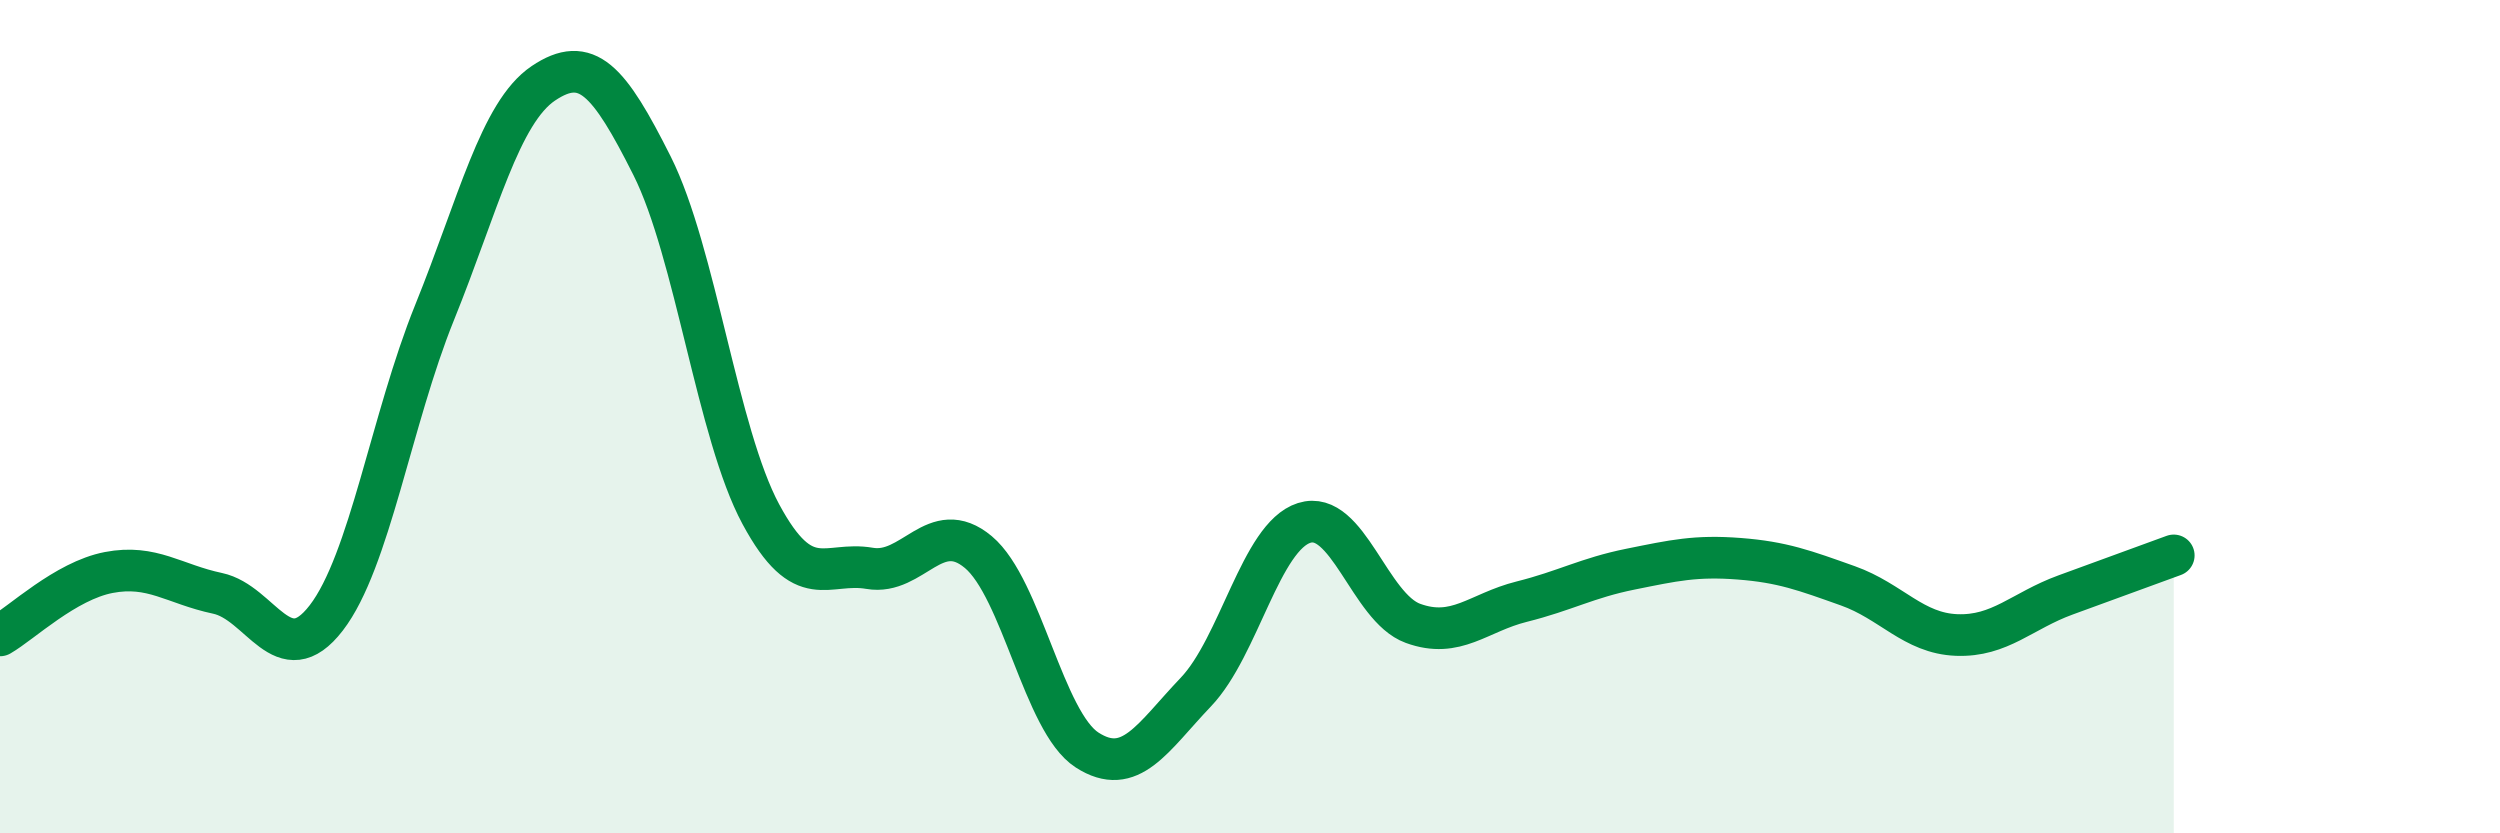
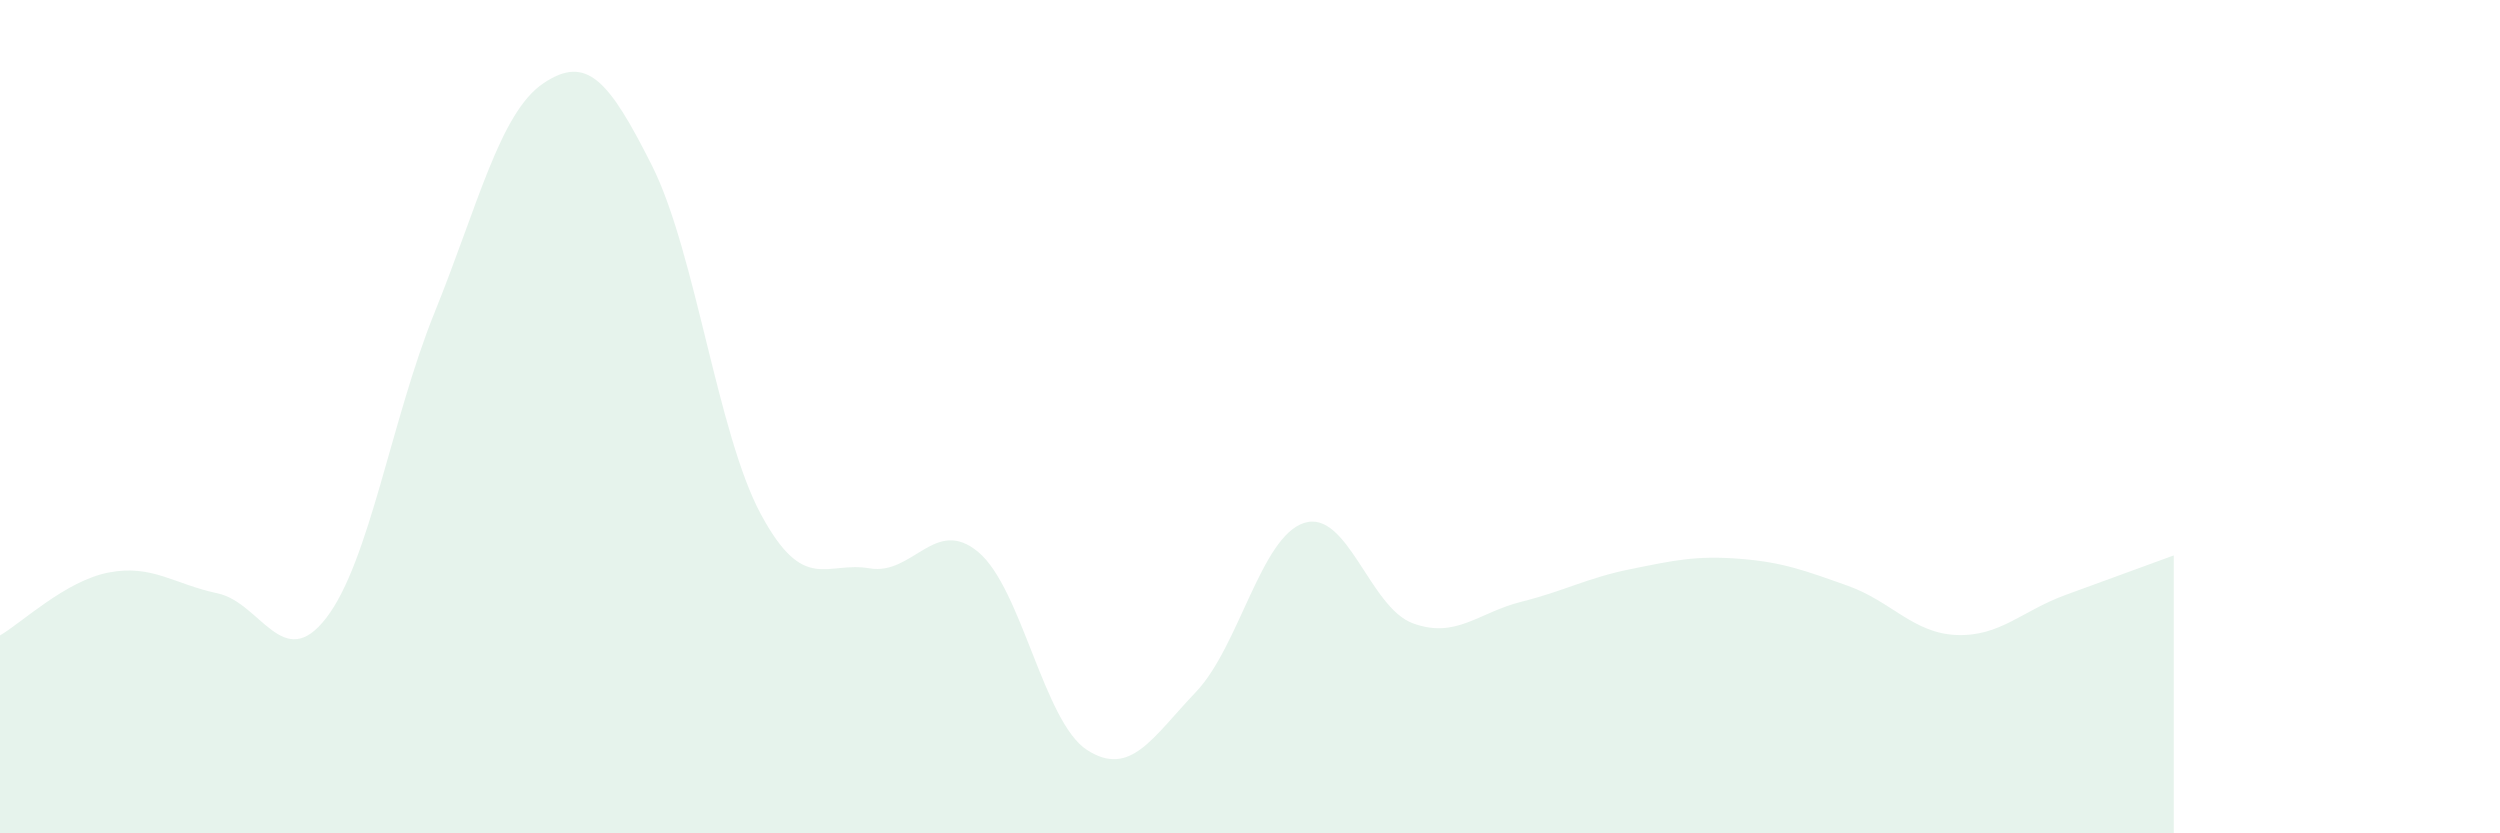
<svg xmlns="http://www.w3.org/2000/svg" width="60" height="20" viewBox="0 0 60 20">
  <path d="M 0,15.25 C 0.52,14.95 1.57,13.94 2.61,13.74 C 3.65,13.54 4.18,14.02 5.22,14.24 C 6.26,14.46 6.79,16.18 7.83,14.83 C 8.87,13.48 9.39,10.07 10.43,7.5 C 11.47,4.93 12,2.7 13.04,2 C 14.08,1.3 14.61,1.91 15.65,3.98 C 16.69,6.05 17.22,10.41 18.26,12.34 C 19.3,14.27 19.83,13.46 20.87,13.64 C 21.91,13.82 22.44,12.38 23.48,13.25 C 24.52,14.12 25.05,17.33 26.09,18 C 27.13,18.67 27.66,17.7 28.7,16.61 C 29.74,15.52 30.26,12.88 31.3,12.55 C 32.34,12.22 32.87,14.58 33.91,14.96 C 34.95,15.34 35.48,14.7 36.52,14.44 C 37.56,14.18 38.09,13.87 39.13,13.66 C 40.17,13.45 40.7,13.33 41.74,13.41 C 42.78,13.49 43.31,13.69 44.35,14.06 C 45.39,14.43 45.92,15.2 46.96,15.24 C 48,15.28 48.53,14.66 49.57,14.28 C 50.61,13.9 51.65,13.52 52.17,13.33L52.17 20L0 20Z" fill="#008740" opacity="0.1" stroke-linecap="round" stroke-linejoin="round" />
-   <path d="M 0,15.25 C 0.52,14.95 1.57,13.94 2.61,13.74 C 3.65,13.54 4.18,14.02 5.22,14.24 C 6.26,14.46 6.79,16.18 7.83,14.83 C 8.87,13.48 9.39,10.07 10.43,7.5 C 11.47,4.93 12,2.7 13.04,2 C 14.08,1.3 14.61,1.91 15.65,3.98 C 16.69,6.05 17.22,10.41 18.26,12.34 C 19.3,14.27 19.83,13.46 20.87,13.64 C 21.91,13.82 22.44,12.38 23.48,13.25 C 24.52,14.12 25.05,17.33 26.09,18 C 27.13,18.67 27.66,17.7 28.7,16.61 C 29.74,15.52 30.26,12.88 31.3,12.55 C 32.34,12.22 32.87,14.58 33.91,14.96 C 34.95,15.34 35.48,14.7 36.52,14.44 C 37.56,14.18 38.09,13.87 39.13,13.66 C 40.17,13.45 40.7,13.33 41.74,13.41 C 42.78,13.49 43.31,13.69 44.35,14.06 C 45.39,14.43 45.92,15.2 46.96,15.24 C 48,15.28 48.53,14.66 49.57,14.28 C 50.61,13.9 51.65,13.52 52.17,13.33" stroke="#008740" stroke-width="1" fill="none" stroke-linecap="round" stroke-linejoin="round" />
</svg>